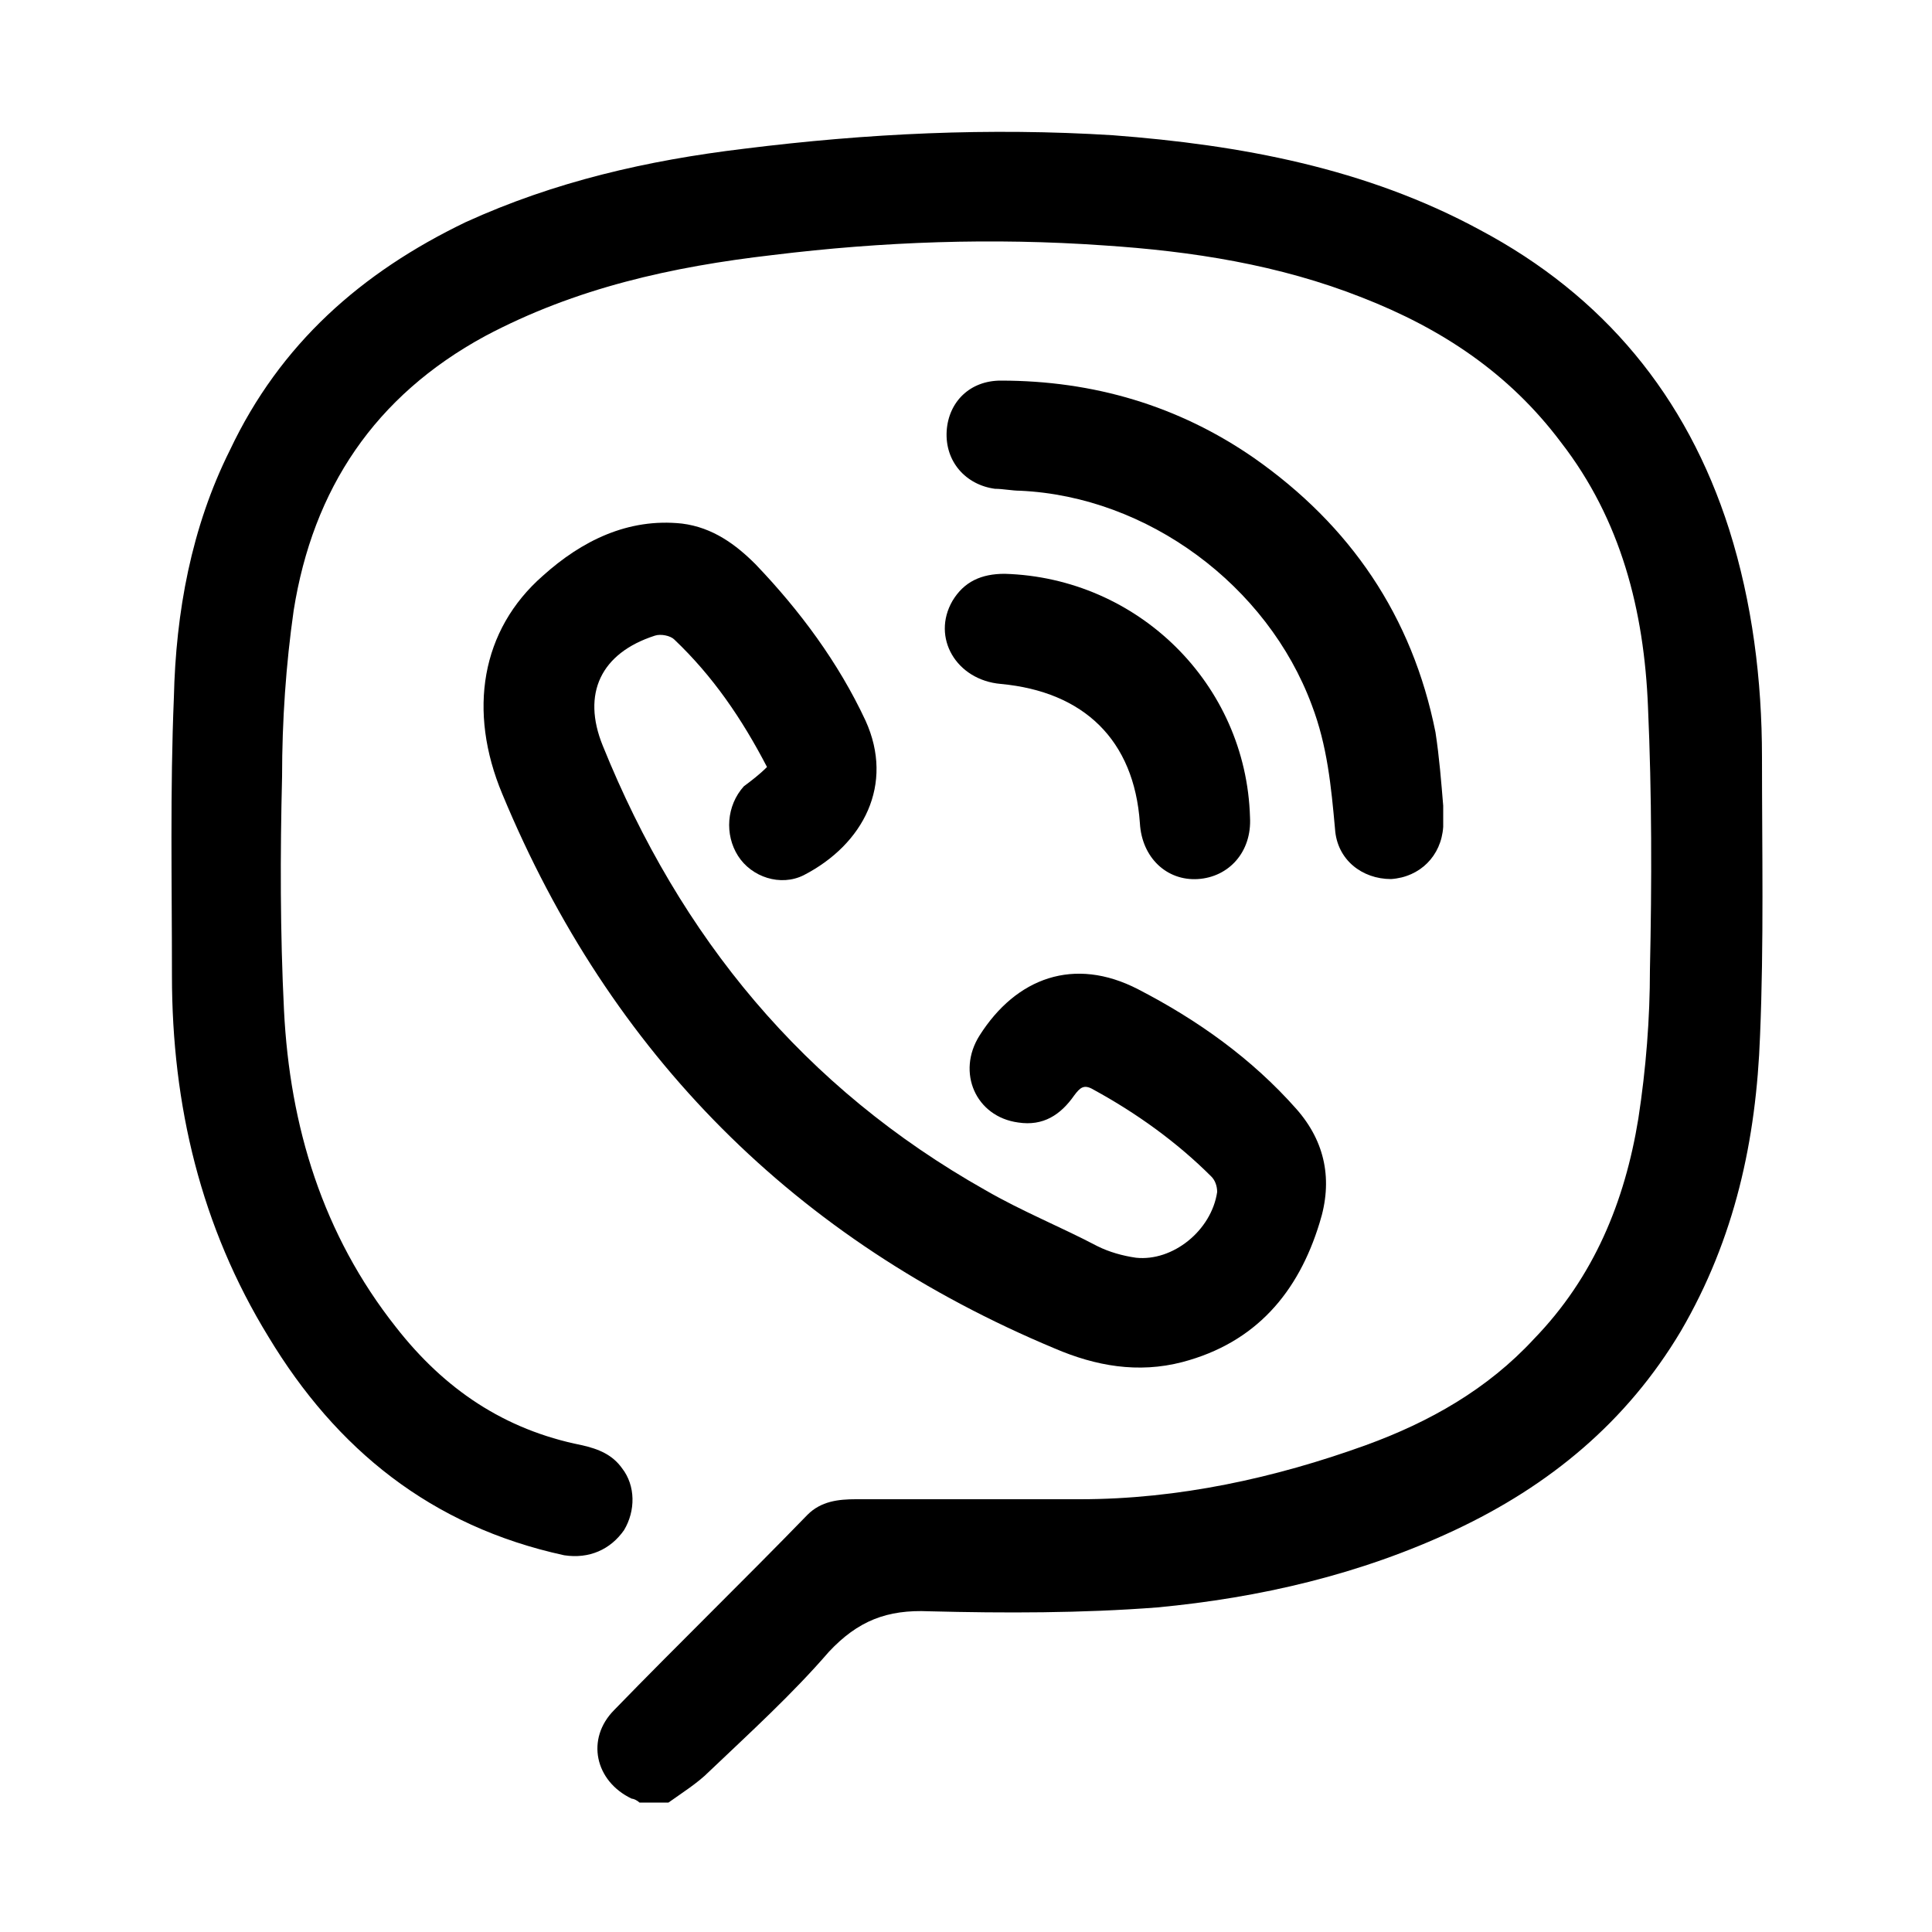
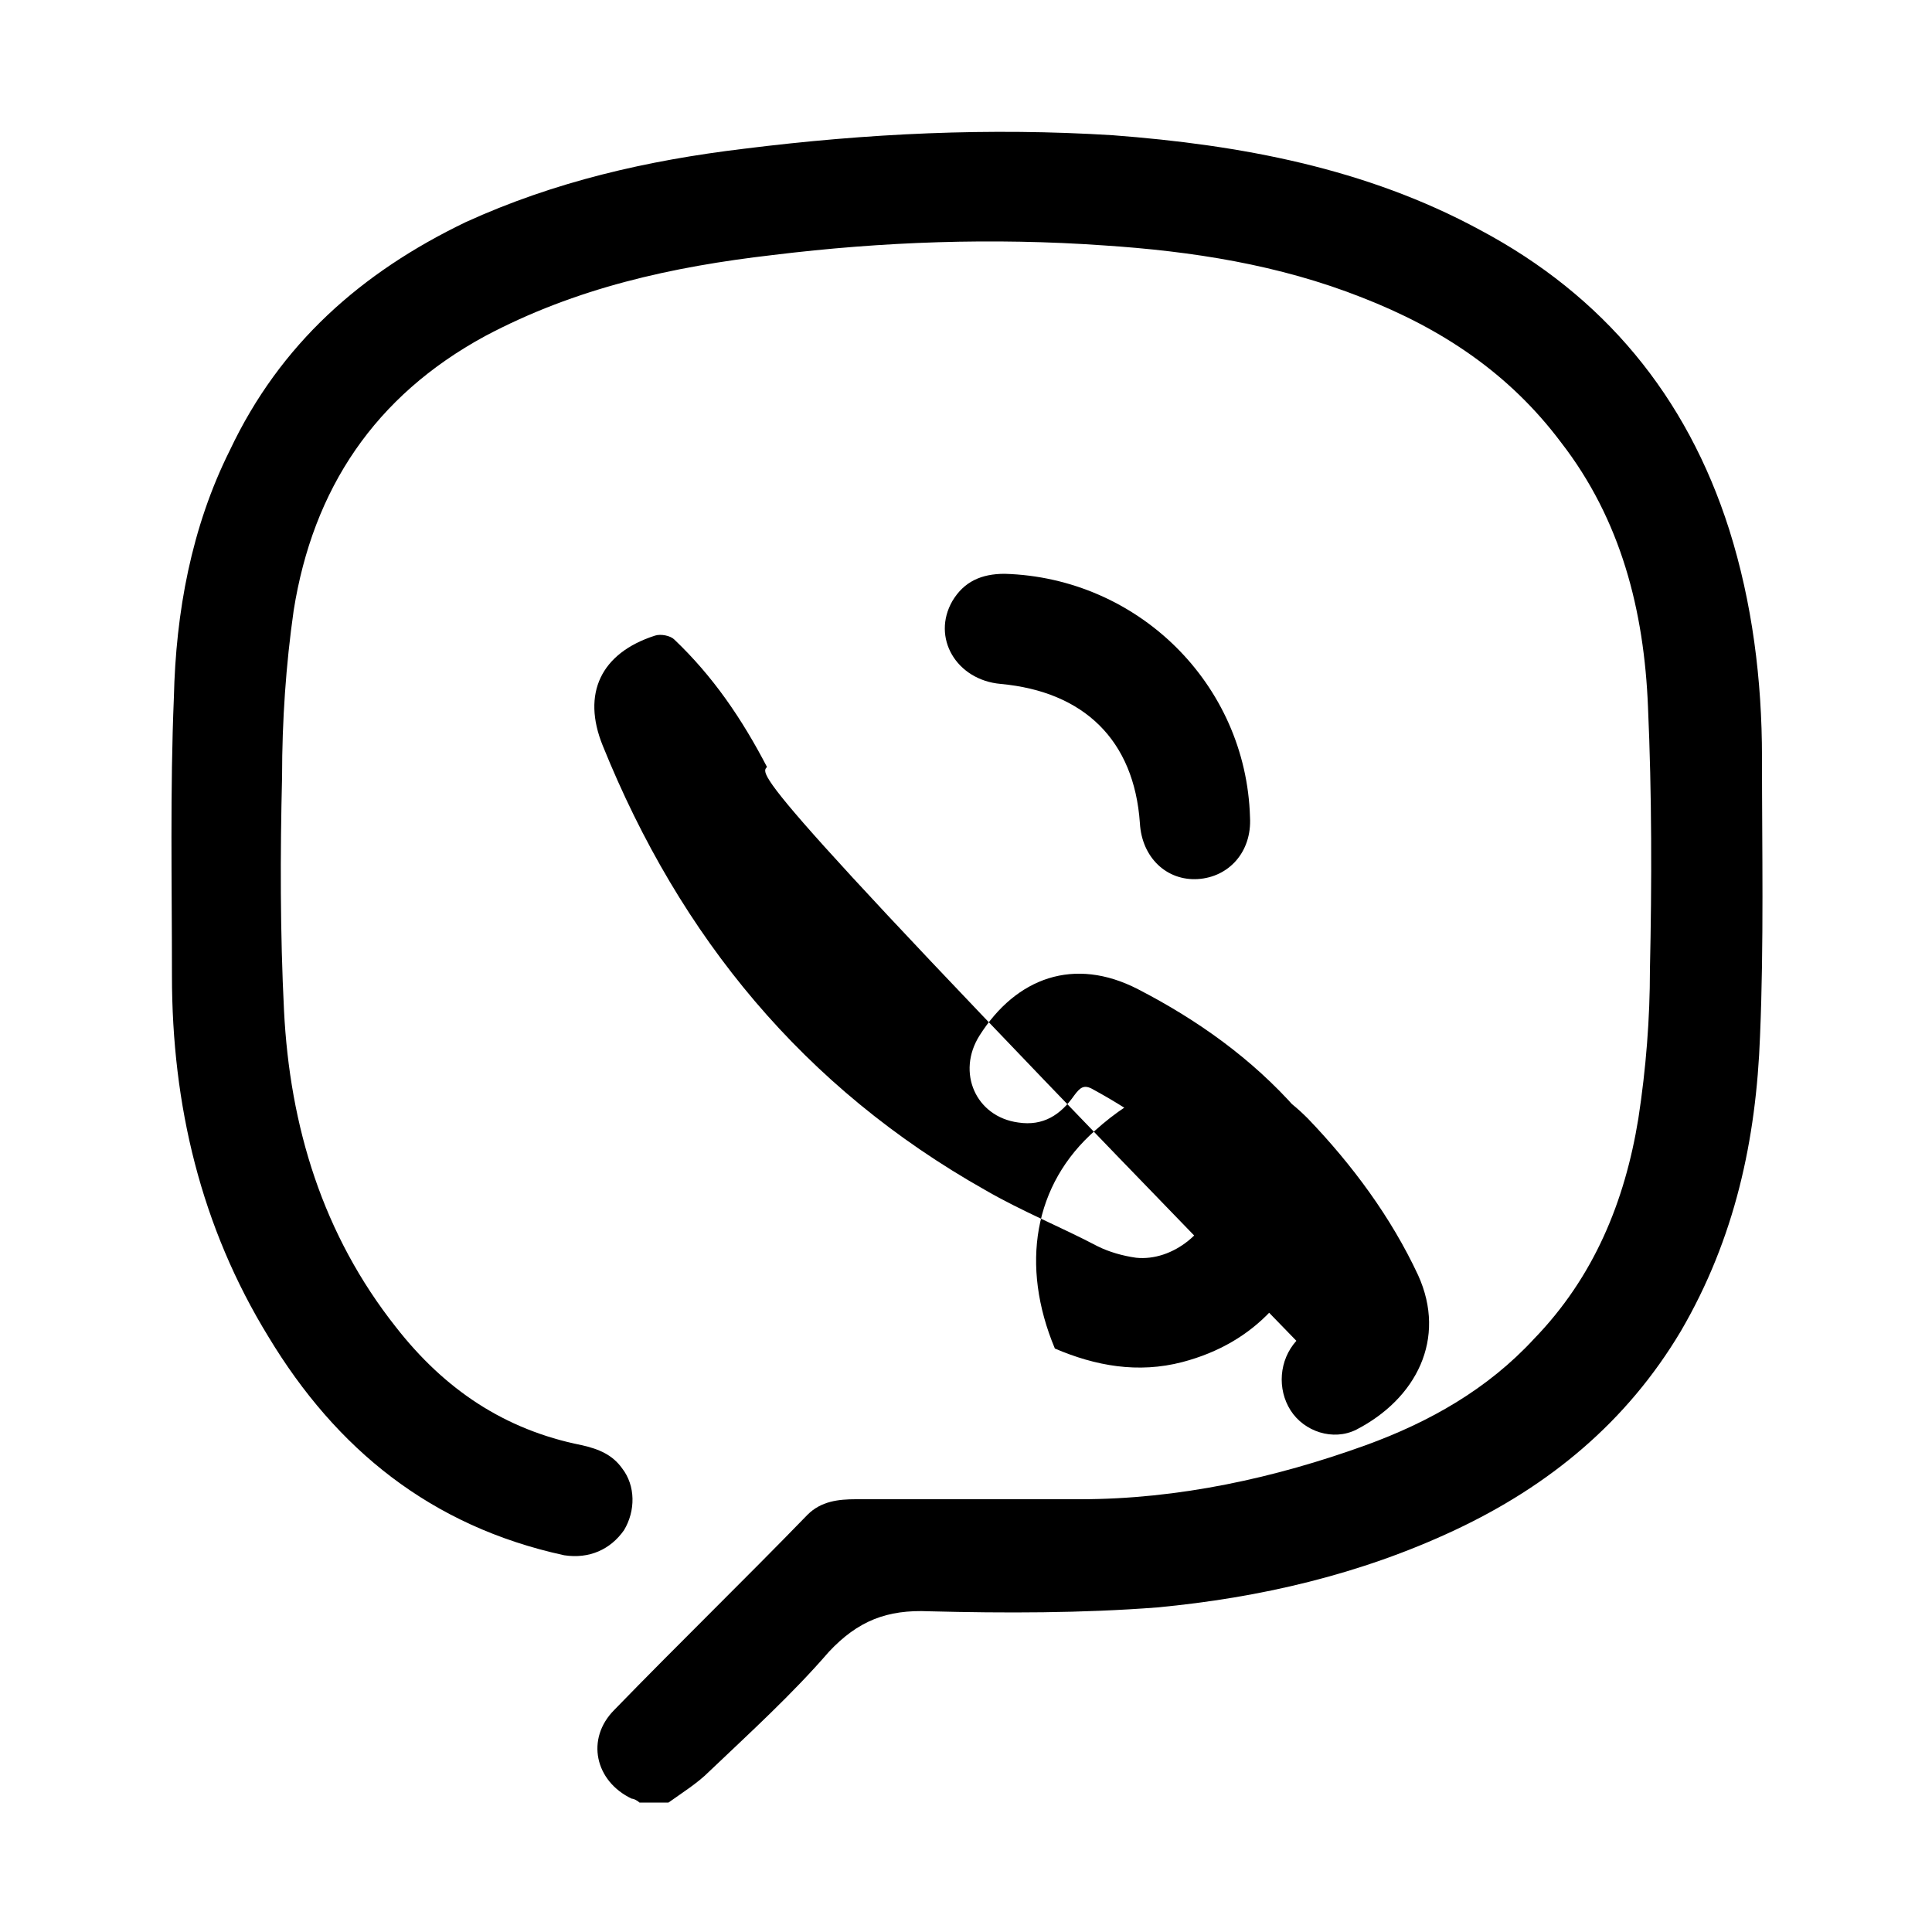
<svg xmlns="http://www.w3.org/2000/svg" version="1.1" id="Слой_1" x="0px" y="0px" viewBox="0 0 100 100" style="enable-background:new 0 0 100 100;" xml:space="preserve">
  <g>
    <path d="M33.1,93.3c-0.1-0.1-0.3-0.2-0.4-0.2c-1.9-0.9-2.4-3.1-0.9-4.6c3.3-3.4,6.7-6.7,10-10.1c0.7-0.7,1.6-0.8,2.5-0.8   c3.9,0,7.7,0,11.6,0c5.1,0,10.1-1.1,14.8-2.8c3.3-1.2,6.3-2.9,8.7-5.5c3.1-3.2,4.7-7.1,5.4-11.4c0.4-2.6,0.6-5.2,0.6-7.7   c0.1-4.5,0.1-9.1-0.1-13.6c-0.2-5-1.4-9.7-4.5-13.7c-2.7-3.6-6.2-5.9-10.3-7.5c-4.3-1.7-8.8-2.4-13.4-2.7   c-5.7-0.4-11.4-0.2-17.1,0.5c-5.2,0.6-10.2,1.7-14.9,4.2c-5.7,3.1-8.9,7.9-9.9,14.2c-0.4,2.8-0.6,5.7-0.6,8.6   c-0.1,4-0.1,8.1,0.1,12.1c0.3,6,2,11.6,5.8,16.4c2.5,3.2,5.6,5.3,9.6,6.1c0.9,0.2,1.6,0.5,2.1,1.2c0.7,0.9,0.7,2.2,0.1,3.2   c-0.7,1-1.8,1.5-3.1,1.3C22.3,79,17.4,75,13.9,69.2c-3.5-5.7-5-12-5-18.7c0-4.8-0.1-9.6,0.1-14.4c0.1-4.4,0.9-8.8,2.9-12.8   c2.6-5.5,6.8-9.2,12.2-11.8c4.6-2.1,9.4-3.2,14.4-3.8c6.4-0.8,12.7-1.1,19.1-0.7c6.6,0.5,13.1,1.7,19,4.9   c6.4,3.4,10.7,8.6,12.9,15.5c1.2,3.8,1.7,7.8,1.7,11.8c0,4.8,0.1,9.6-0.1,14.4c-0.2,5.4-1.3,10.5-4.1,15.3   c-2.8,4.7-6.8,8-11.7,10.3c-4.9,2.3-10.1,3.5-15.4,4c-3.9,0.3-7.9,0.3-11.8,0.2c-2.2-0.1-3.7,0.5-5.2,2.1c-1.9,2.2-4.1,4.2-6.2,6.2   c-0.6,0.6-1.4,1.1-2.1,1.6C34,93.3,33.5,93.3,33.1,93.3z" />
-     <path d="M39.7,39.7c-1.3-2.5-2.8-4.7-4.8-6.6c-0.2-0.2-0.7-0.3-1-0.2c-2.8,0.9-3.8,3-2.7,5.7c4,9.9,10.4,17.7,19.8,23   c1.9,1.1,3.9,1.9,5.8,2.9c0.6,0.3,1.3,0.5,2,0.6c1.9,0.2,3.9-1.4,4.2-3.4c0-0.3-0.1-0.6-0.3-0.8c-1.8-1.8-3.9-3.3-6.1-4.5   c-0.5-0.3-0.7-0.1-1,0.3c-0.7,1-1.6,1.6-2.9,1.4c-2.2-0.3-3.2-2.6-2-4.5c1.9-3,4.9-4.1,8.2-2.4c3.1,1.6,5.9,3.6,8.2,6.2   c1.5,1.7,1.9,3.7,1.2,5.9c-1.1,3.6-3.3,6.2-7.1,7.2c-2.3,0.6-4.5,0.2-6.6-0.7C41.2,64.2,31.6,54.6,26,41.1   c-1.8-4.3-1.1-8.5,2.1-11.3c2-1.8,4.4-3,7.2-2.7c1.6,0.2,2.8,1.1,3.8,2.1c2.3,2.4,4.3,5.1,5.7,8.1c1.5,3.3-0.1,6.4-3.2,8   c-1.2,0.6-2.7,0.1-3.4-1c-0.7-1.1-0.6-2.6,0.3-3.6C38.9,40.4,39.3,40.1,39.7,39.7z" />
-     <path d="M74.7,41.7c0,0.4,0,0.7,0,1.1c-0.1,1.5-1.2,2.6-2.7,2.7c-1.5,0-2.8-1-2.9-2.6c-0.2-2.2-0.4-4.3-1.2-6.4   c-2.3-6.2-8.5-10.8-15.1-11.1c-0.4,0-0.9-0.1-1.3-0.1c-1.5-0.2-2.6-1.4-2.5-3c0.1-1.5,1.2-2.6,2.8-2.6c4.8,0,9.2,1.3,13.1,4   c5,3.5,8.2,8.2,9.4,14.2C74.5,39.2,74.6,40.5,74.7,41.7C74.8,41.7,74.7,41.7,74.7,41.7z" />
+     <path d="M39.7,39.7c-1.3-2.5-2.8-4.7-4.8-6.6c-0.2-0.2-0.7-0.3-1-0.2c-2.8,0.9-3.8,3-2.7,5.7c4,9.9,10.4,17.7,19.8,23   c1.9,1.1,3.9,1.9,5.8,2.9c0.6,0.3,1.3,0.5,2,0.6c1.9,0.2,3.9-1.4,4.2-3.4c0-0.3-0.1-0.6-0.3-0.8c-1.8-1.8-3.9-3.3-6.1-4.5   c-0.5-0.3-0.7-0.1-1,0.3c-0.7,1-1.6,1.6-2.9,1.4c-2.2-0.3-3.2-2.6-2-4.5c1.9-3,4.9-4.1,8.2-2.4c3.1,1.6,5.9,3.6,8.2,6.2   c1.5,1.7,1.9,3.7,1.2,5.9c-1.1,3.6-3.3,6.2-7.1,7.2c-2.3,0.6-4.5,0.2-6.6-0.7c-1.8-4.3-1.1-8.5,2.1-11.3c2-1.8,4.4-3,7.2-2.7c1.6,0.2,2.8,1.1,3.8,2.1c2.3,2.4,4.3,5.1,5.7,8.1c1.5,3.3-0.1,6.4-3.2,8   c-1.2,0.6-2.7,0.1-3.4-1c-0.7-1.1-0.6-2.6,0.3-3.6C38.9,40.4,39.3,40.1,39.7,39.7z" />
    <path d="M64.7,42.3c0.1,1.8-1.1,3.1-2.7,3.2c-1.6,0.1-2.9-1.1-3-2.9c-0.3-4.3-2.9-6.8-7.2-7.2c-2.3-0.2-3.6-2.4-2.5-4.3   c0.6-1,1.5-1.4,2.7-1.4C58.9,29.9,64.5,35.4,64.7,42.3z" />
  </g>
</svg>